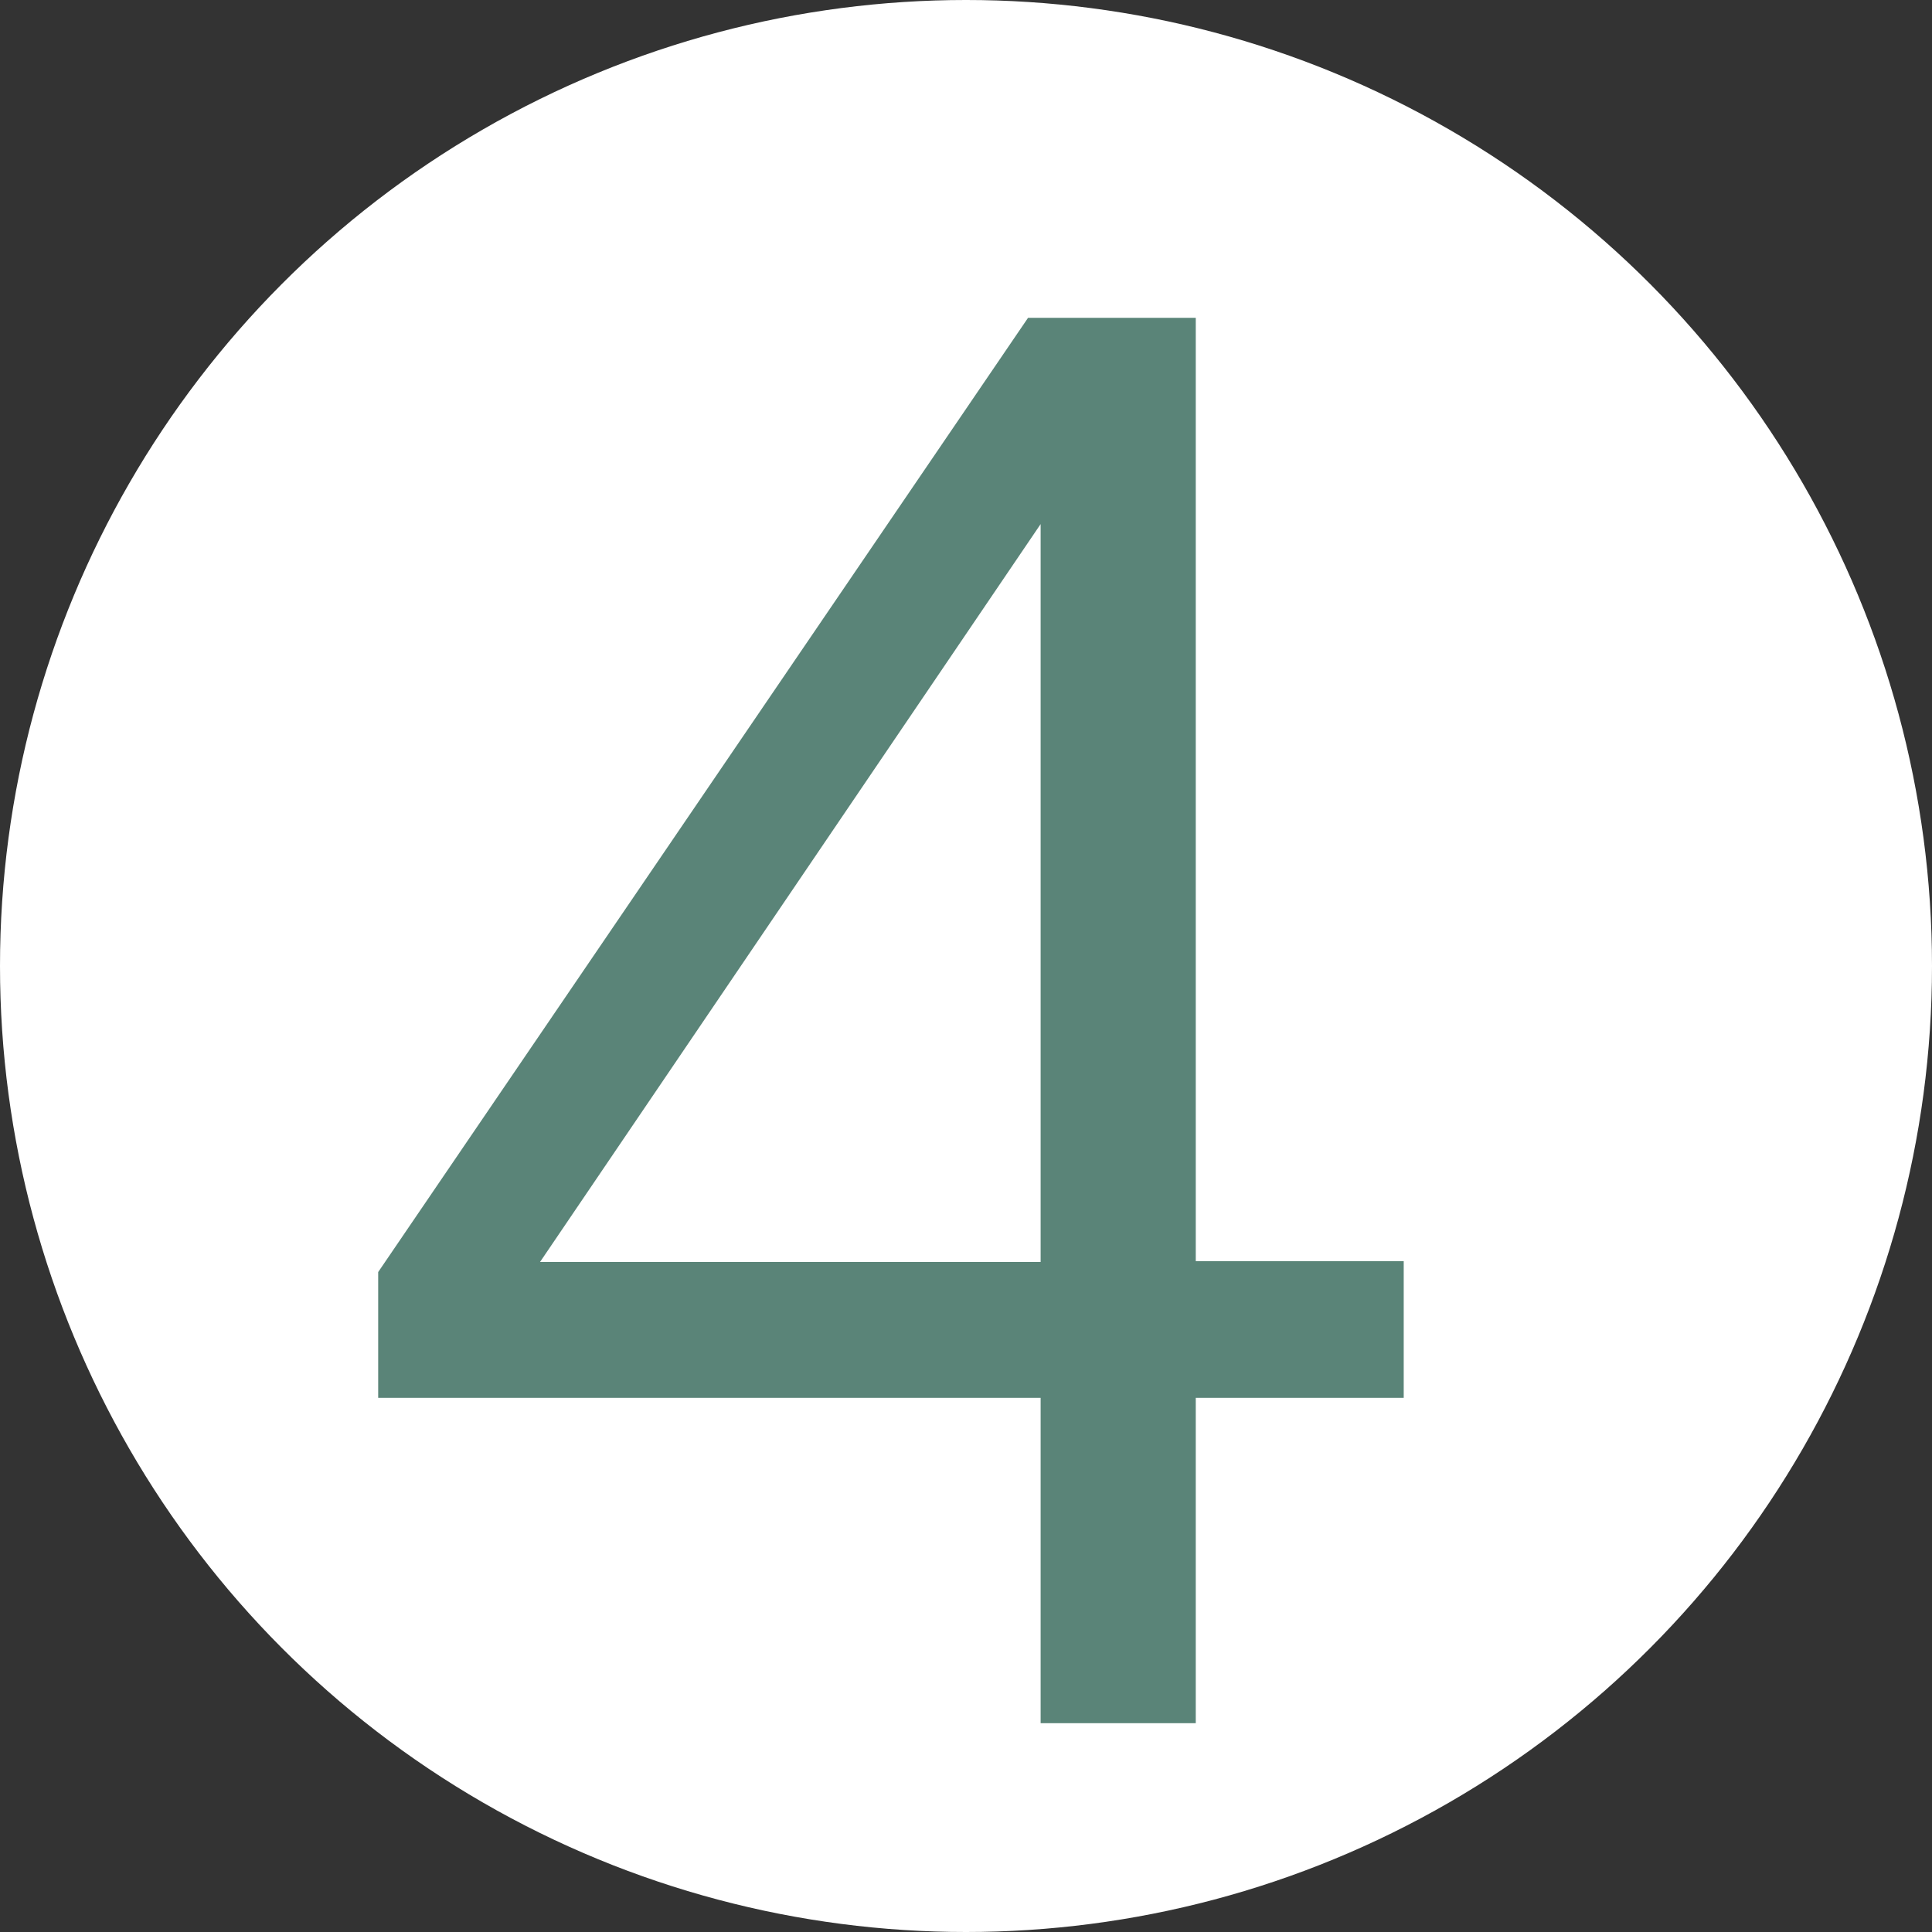
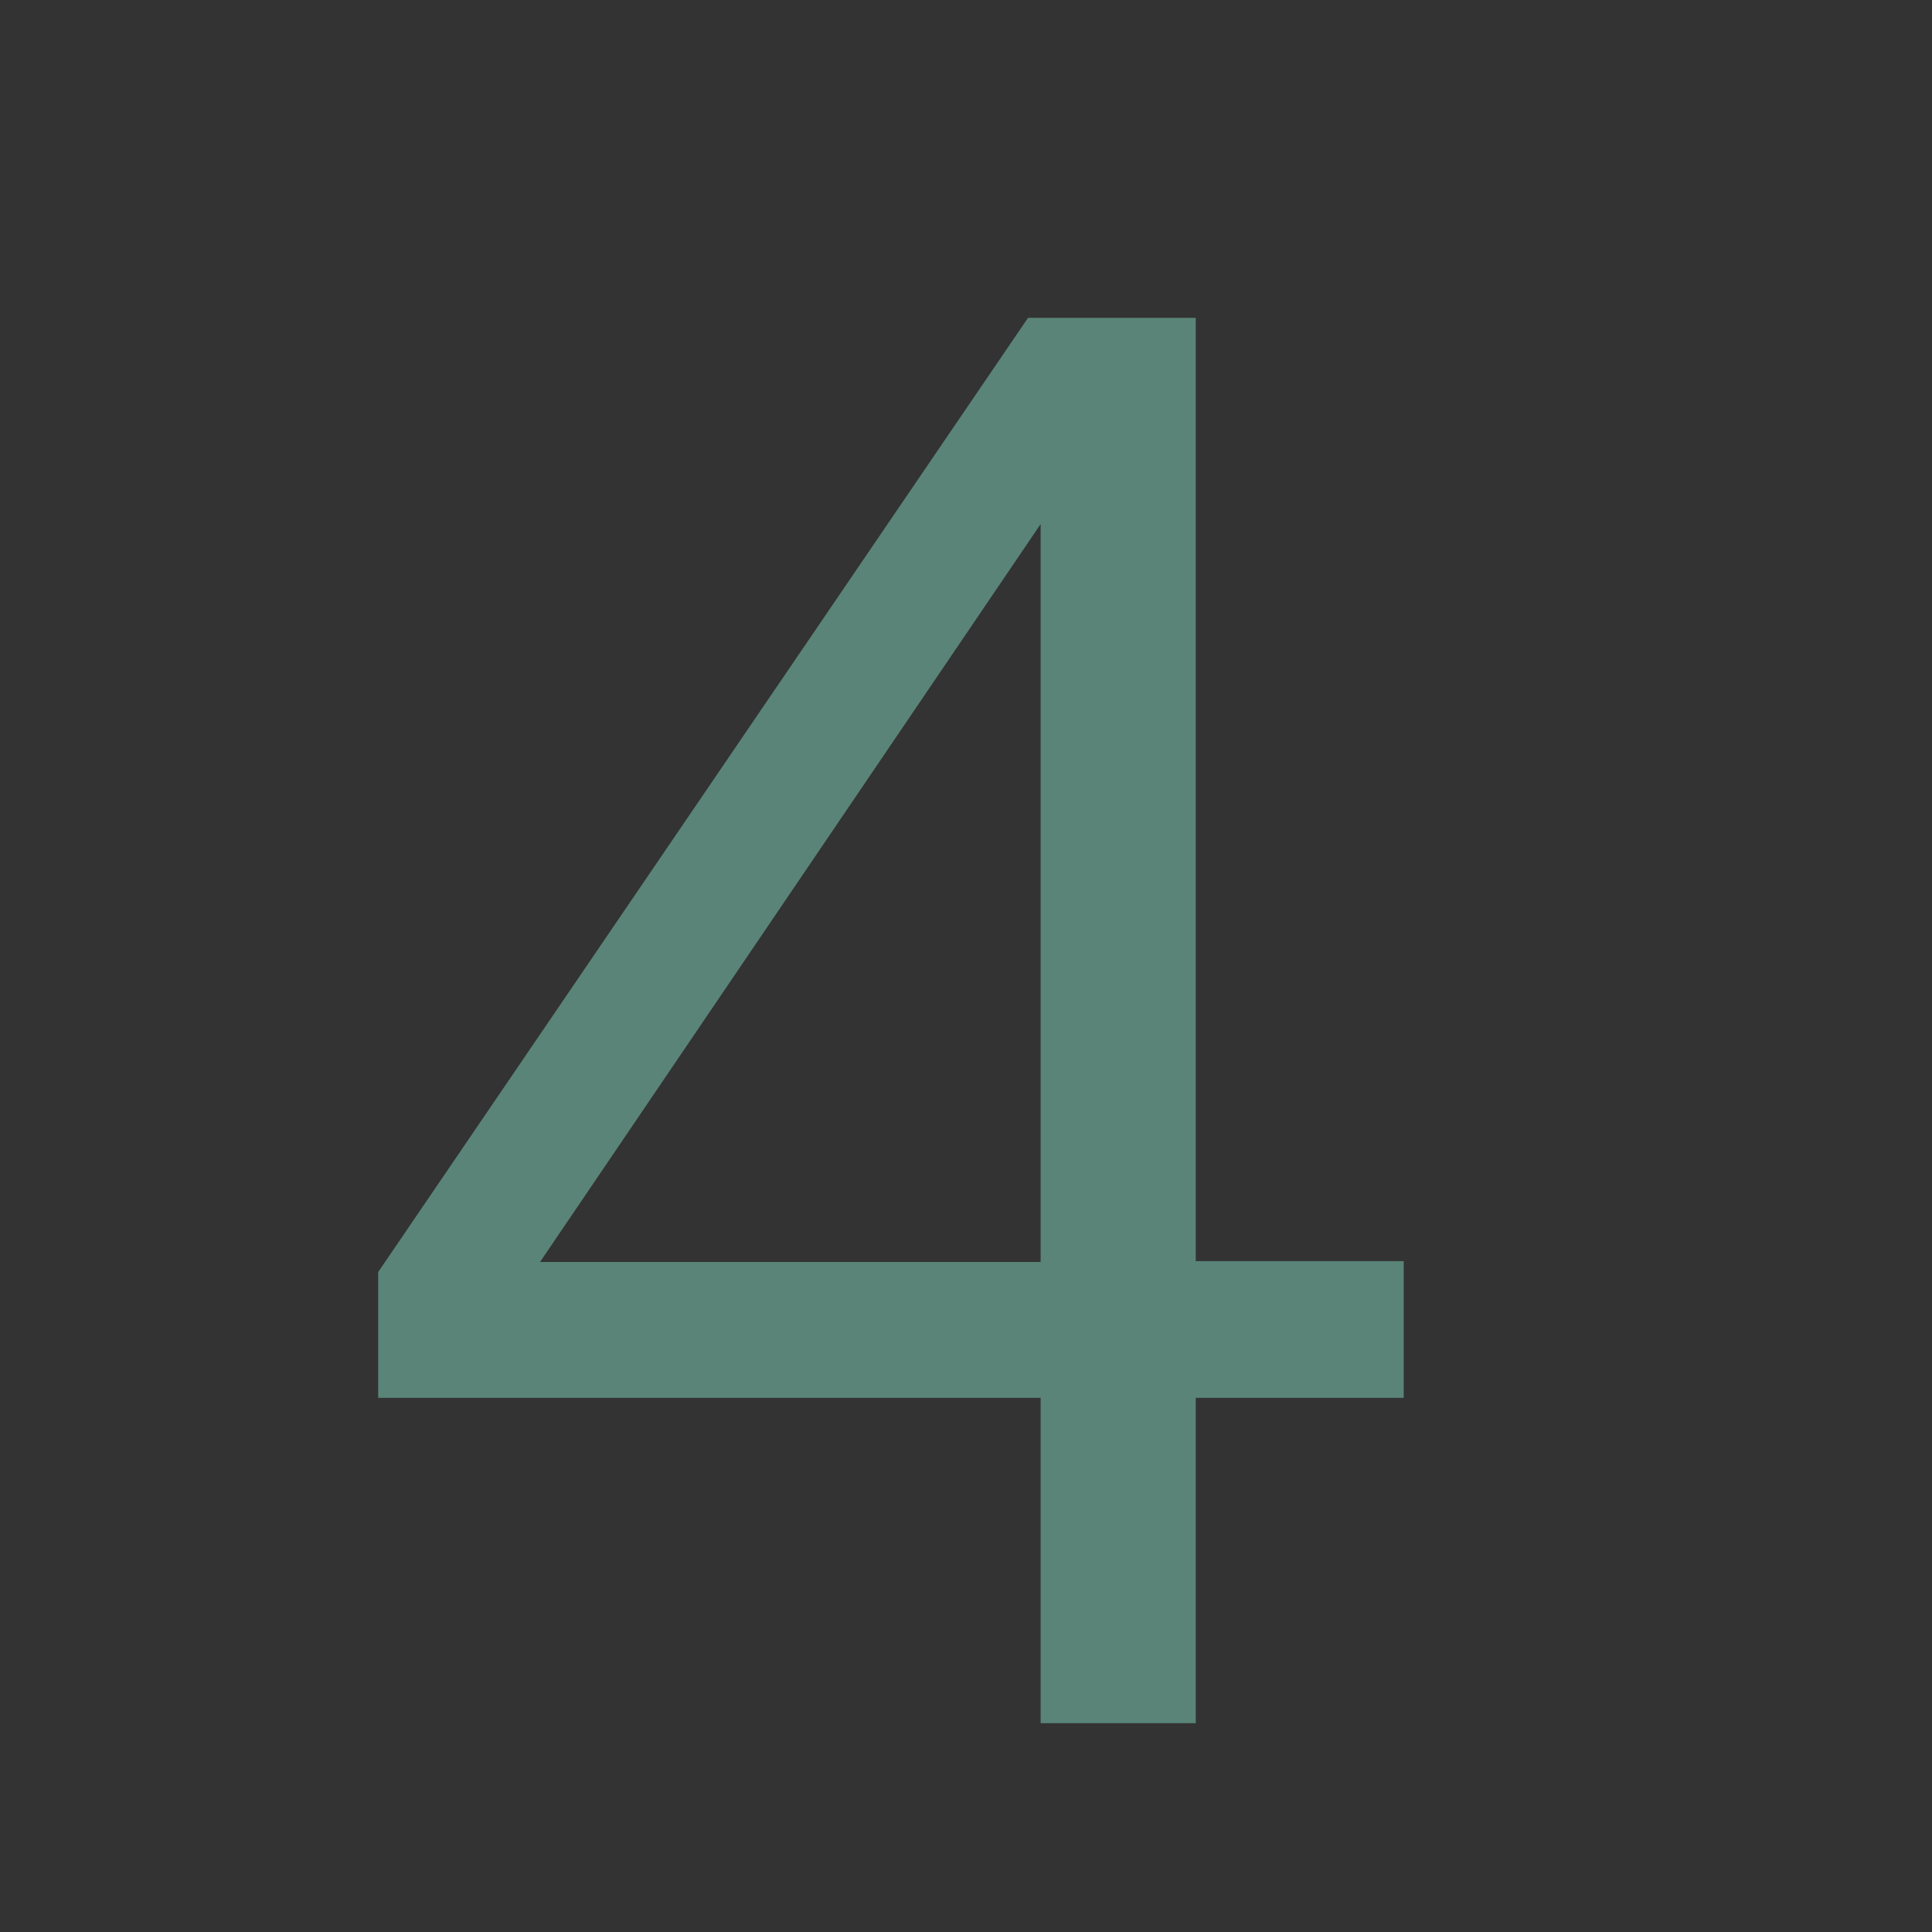
<svg xmlns="http://www.w3.org/2000/svg" id="_レイヤー_2" data-name="レイヤー 2" viewBox="0 0 23.04 23.04">
  <rect x="0" y="0" width="23.04" height="23.04" fill="#333333" stroke="none" />
  <defs>
    <style>
      .cls-1 {
        fill: #5a8478;
      }

      .cls-2 {
        fill: #fff;
      }
    </style>
  </defs>
  <g id="_文字" data-name="文字">
    <g>
-       <circle class="cls-2" cx="11.52" cy="11.52" r="11.52" />
      <path class="cls-1" d="M14.26,15.04h2.48v1.63h-2.48v3.88h-1.85v-3.88h-7.9v-1.5L12.26,3.79h2v11.26ZM12.41,15.04V6.25l-5.97,8.8h5.97Z" />
    </g>
  </g>
</svg>